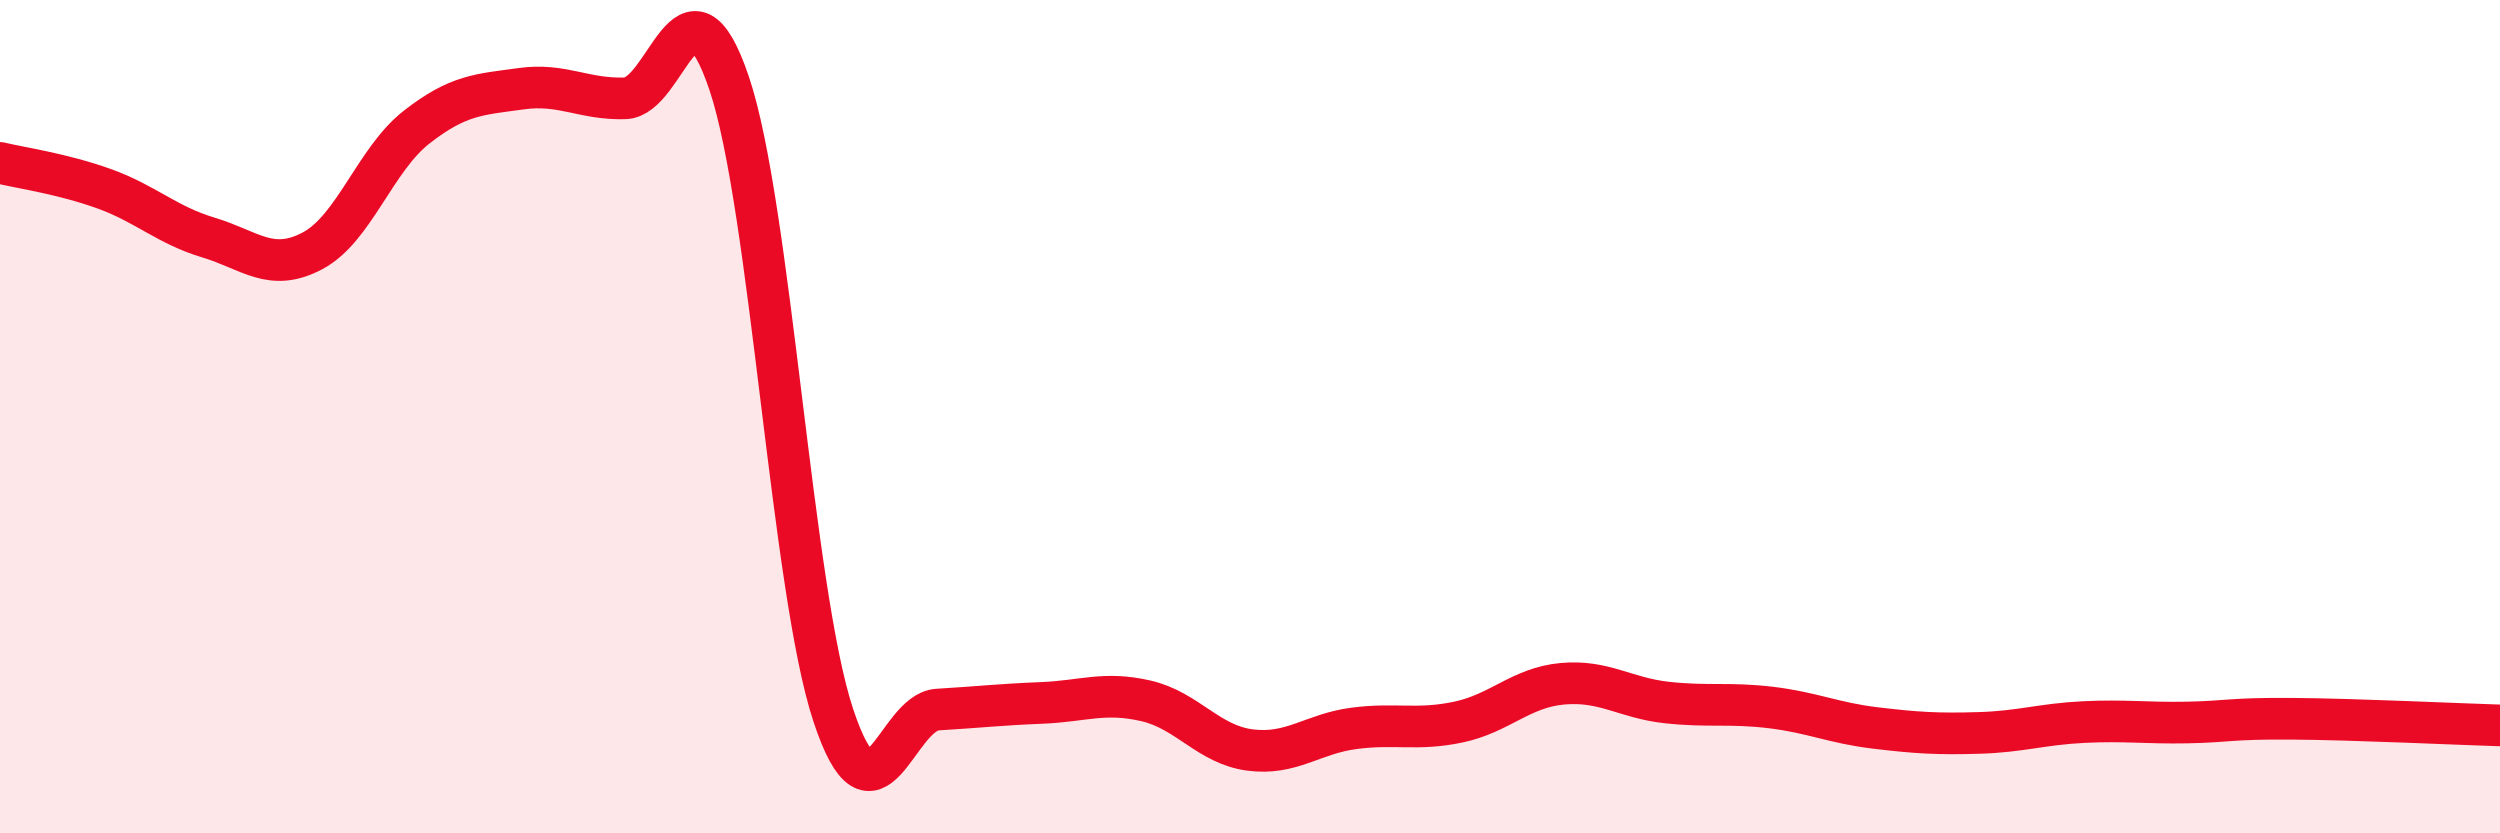
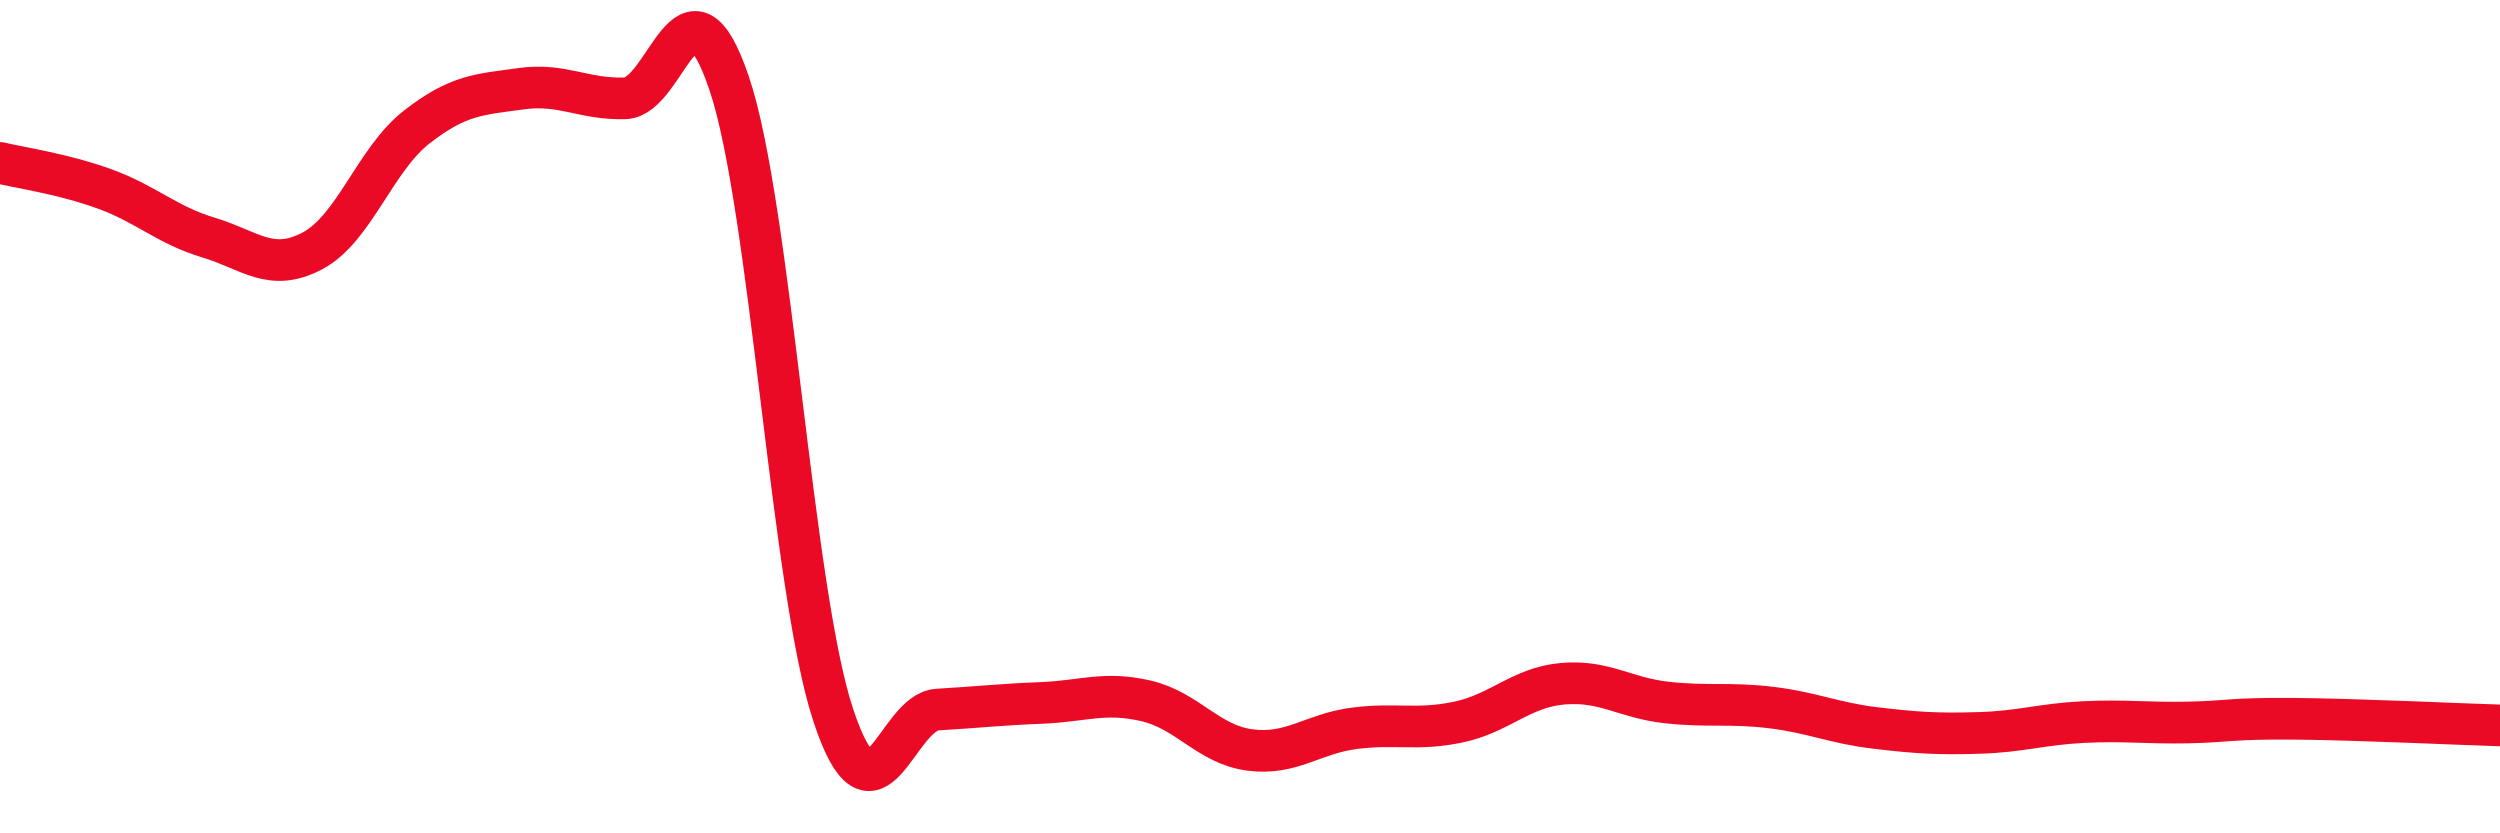
<svg xmlns="http://www.w3.org/2000/svg" width="60" height="20" viewBox="0 0 60 20">
-   <path d="M 0,3.91 C 0.5,4.03 1.5,4.17 2.5,4.53 C 3.5,4.89 4,5.4 5,5.7 C 6,6 6.5,6.55 7.5,6.02 C 8.5,5.49 9,3.83 10,3.05 C 11,2.27 11.5,2.27 12.5,2.13 C 13.5,1.99 14,2.39 15,2.36 C 16,2.33 16.5,-0.96 17.5,2 C 18.5,4.96 19,14.16 20,17.17 C 21,20.18 21.5,17.09 22.5,17.03 C 23.5,16.97 24,16.91 25,16.87 C 26,16.83 26.5,16.59 27.5,16.82 C 28.5,17.05 29,17.87 30,18 C 31,18.13 31.5,17.61 32.5,17.48 C 33.5,17.35 34,17.54 35,17.33 C 36,17.12 36.5,16.5 37.5,16.41 C 38.5,16.32 39,16.75 40,16.86 C 41,16.97 41.5,16.86 42.5,16.98 C 43.5,17.1 44,17.35 45,17.47 C 46,17.59 46.5,17.62 47.5,17.59 C 48.5,17.56 49,17.38 50,17.33 C 51,17.28 51.5,17.36 52.5,17.34 C 53.5,17.32 53.5,17.24 55,17.25 C 56.5,17.26 59,17.38 60,17.41L60 20L0 20Z" fill="#EB0A25" opacity="0.1" stroke-linecap="round" stroke-linejoin="round" />
  <path d="M 0,3.91 C 0.5,4.03 1.5,4.17 2.5,4.53 C 3.5,4.89 4,5.4 5,5.7 C 6,6 6.5,6.55 7.5,6.02 C 8.5,5.49 9,3.83 10,3.05 C 11,2.27 11.5,2.27 12.5,2.13 C 13.5,1.99 14,2.39 15,2.36 C 16,2.33 16.5,-0.96 17.5,2 C 18.5,4.96 19,14.16 20,17.17 C 21,20.18 21.5,17.09 22.5,17.03 C 23.5,16.97 24,16.91 25,16.87 C 26,16.83 26.5,16.59 27.5,16.82 C 28.5,17.05 29,17.87 30,18 C 31,18.13 31.5,17.61 32.5,17.48 C 33.5,17.35 34,17.54 35,17.33 C 36,17.12 36.5,16.5 37.5,16.41 C 38.5,16.32 39,16.75 40,16.86 C 41,16.97 41.5,16.86 42.5,16.98 C 43.5,17.1 44,17.35 45,17.47 C 46,17.59 46.5,17.62 47.5,17.59 C 48.5,17.56 49,17.38 50,17.33 C 51,17.28 51.5,17.36 52.5,17.34 C 53.5,17.32 53.5,17.24 55,17.25 C 56.5,17.26 59,17.38 60,17.41" stroke="#EB0A25" stroke-width="1" fill="none" stroke-linecap="round" stroke-linejoin="round" />
</svg>